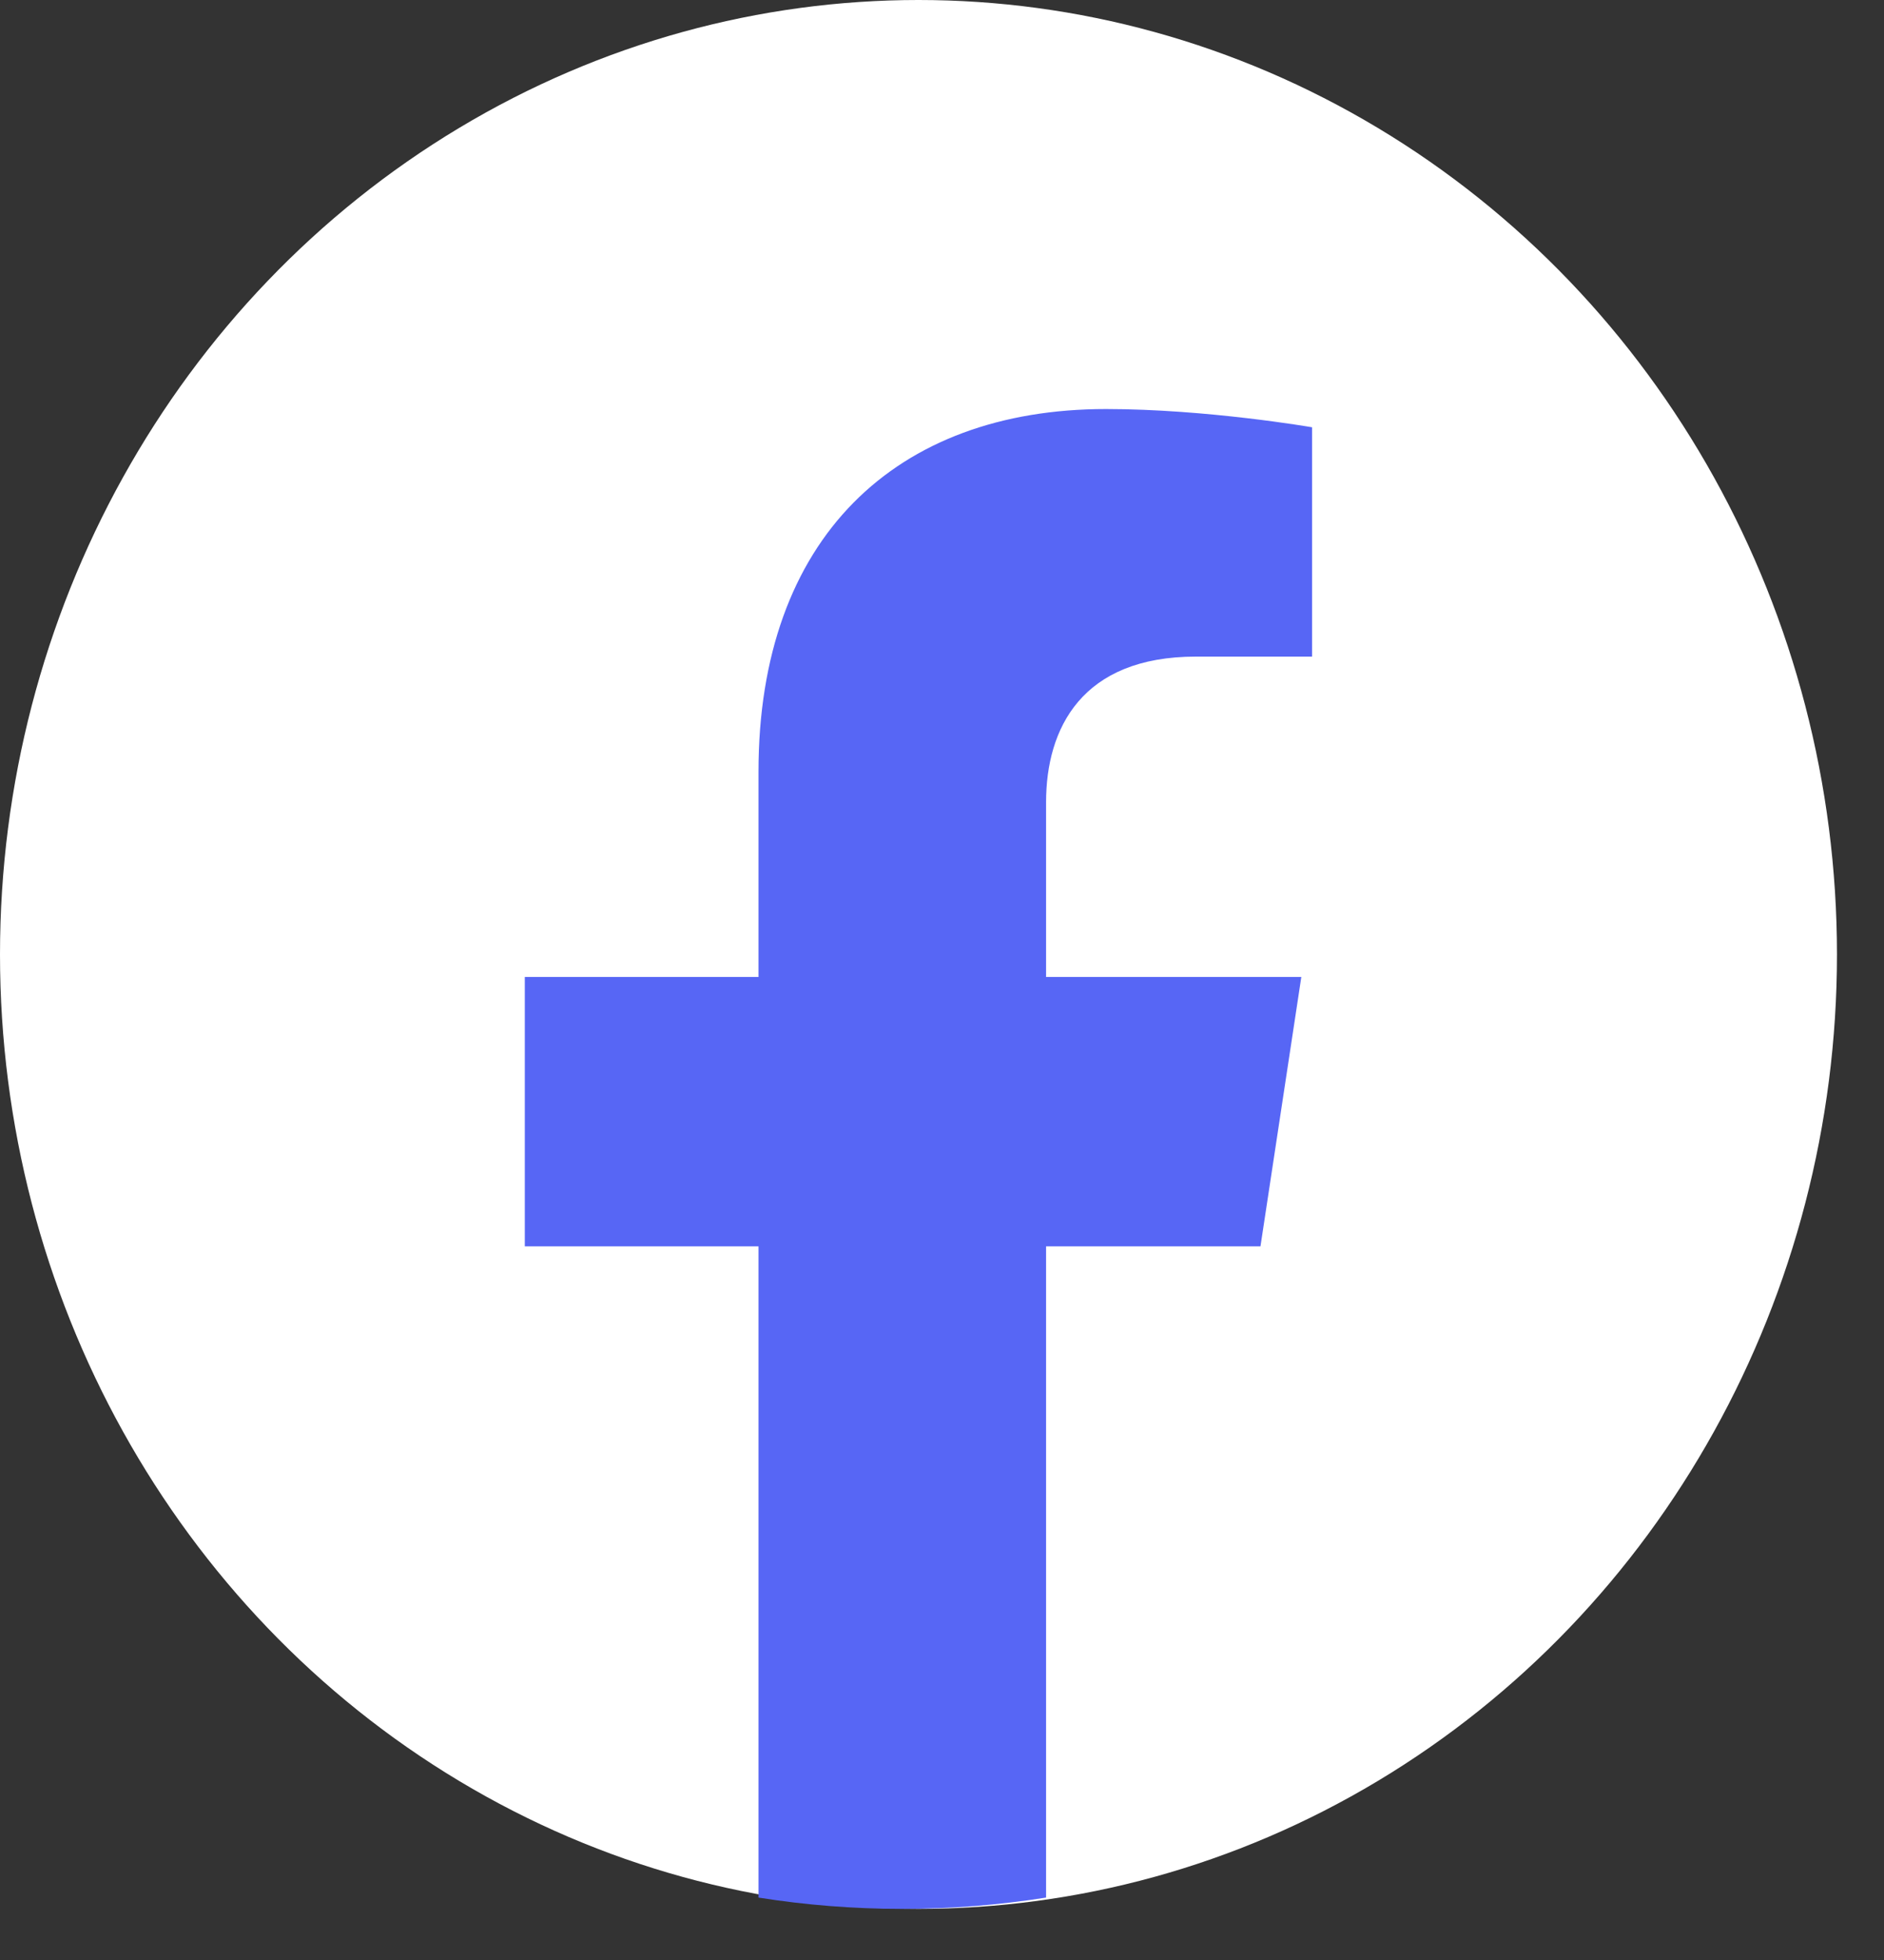
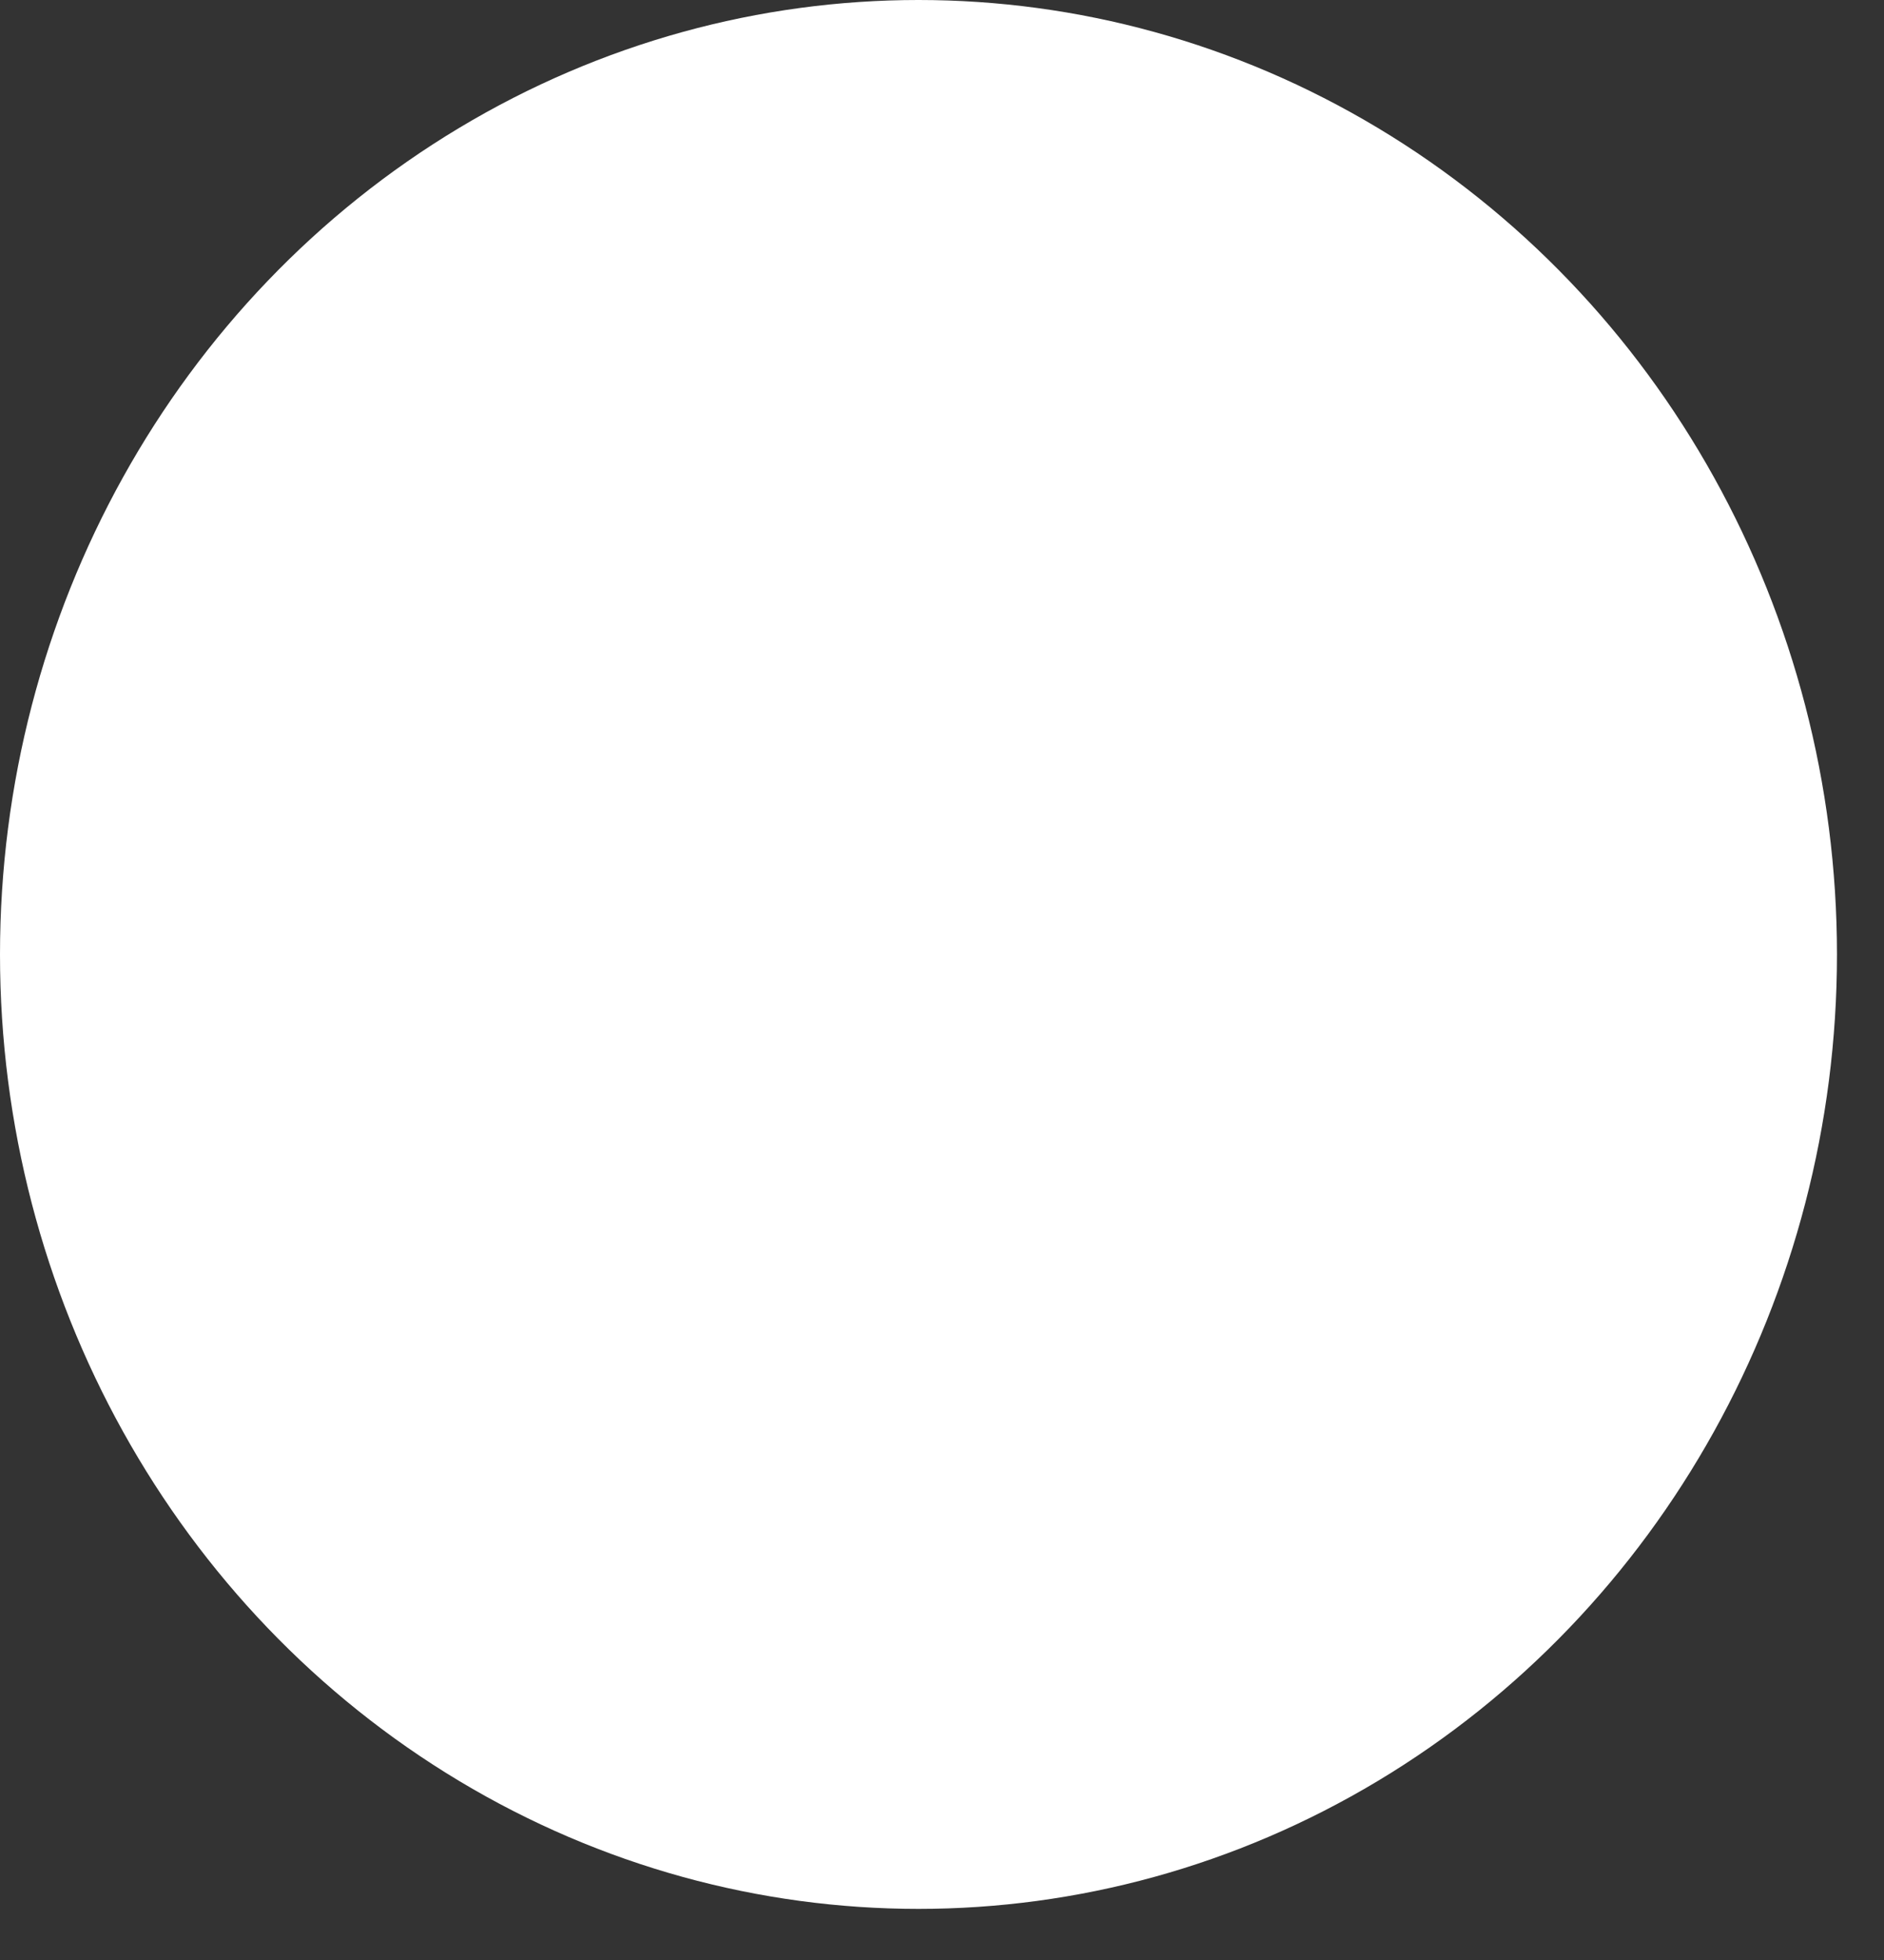
<svg xmlns="http://www.w3.org/2000/svg" width="25" height="26" viewBox="0 0 25 26" fill="none">
  <rect x="0" y="0" width="25" height="26" fill="#333333" stroke="none" />
  <ellipse cx="12.188" cy="12.661" rx="12.188" ry="12.661" fill="white" />
-   <path d="M16.726 16.533L17.268 12.96H13.881V10.642C13.881 9.664 14.353 8.71 15.87 8.71H17.411V5.668C17.411 5.668 16.013 5.426 14.677 5.426C11.887 5.426 10.065 7.138 10.065 10.236V12.96H6.964V16.533H10.065V25.172C10.687 25.271 11.324 25.322 11.973 25.322C12.622 25.322 13.258 25.271 13.881 25.172V16.533H16.726Z" fill="#5766F5" />
</svg>